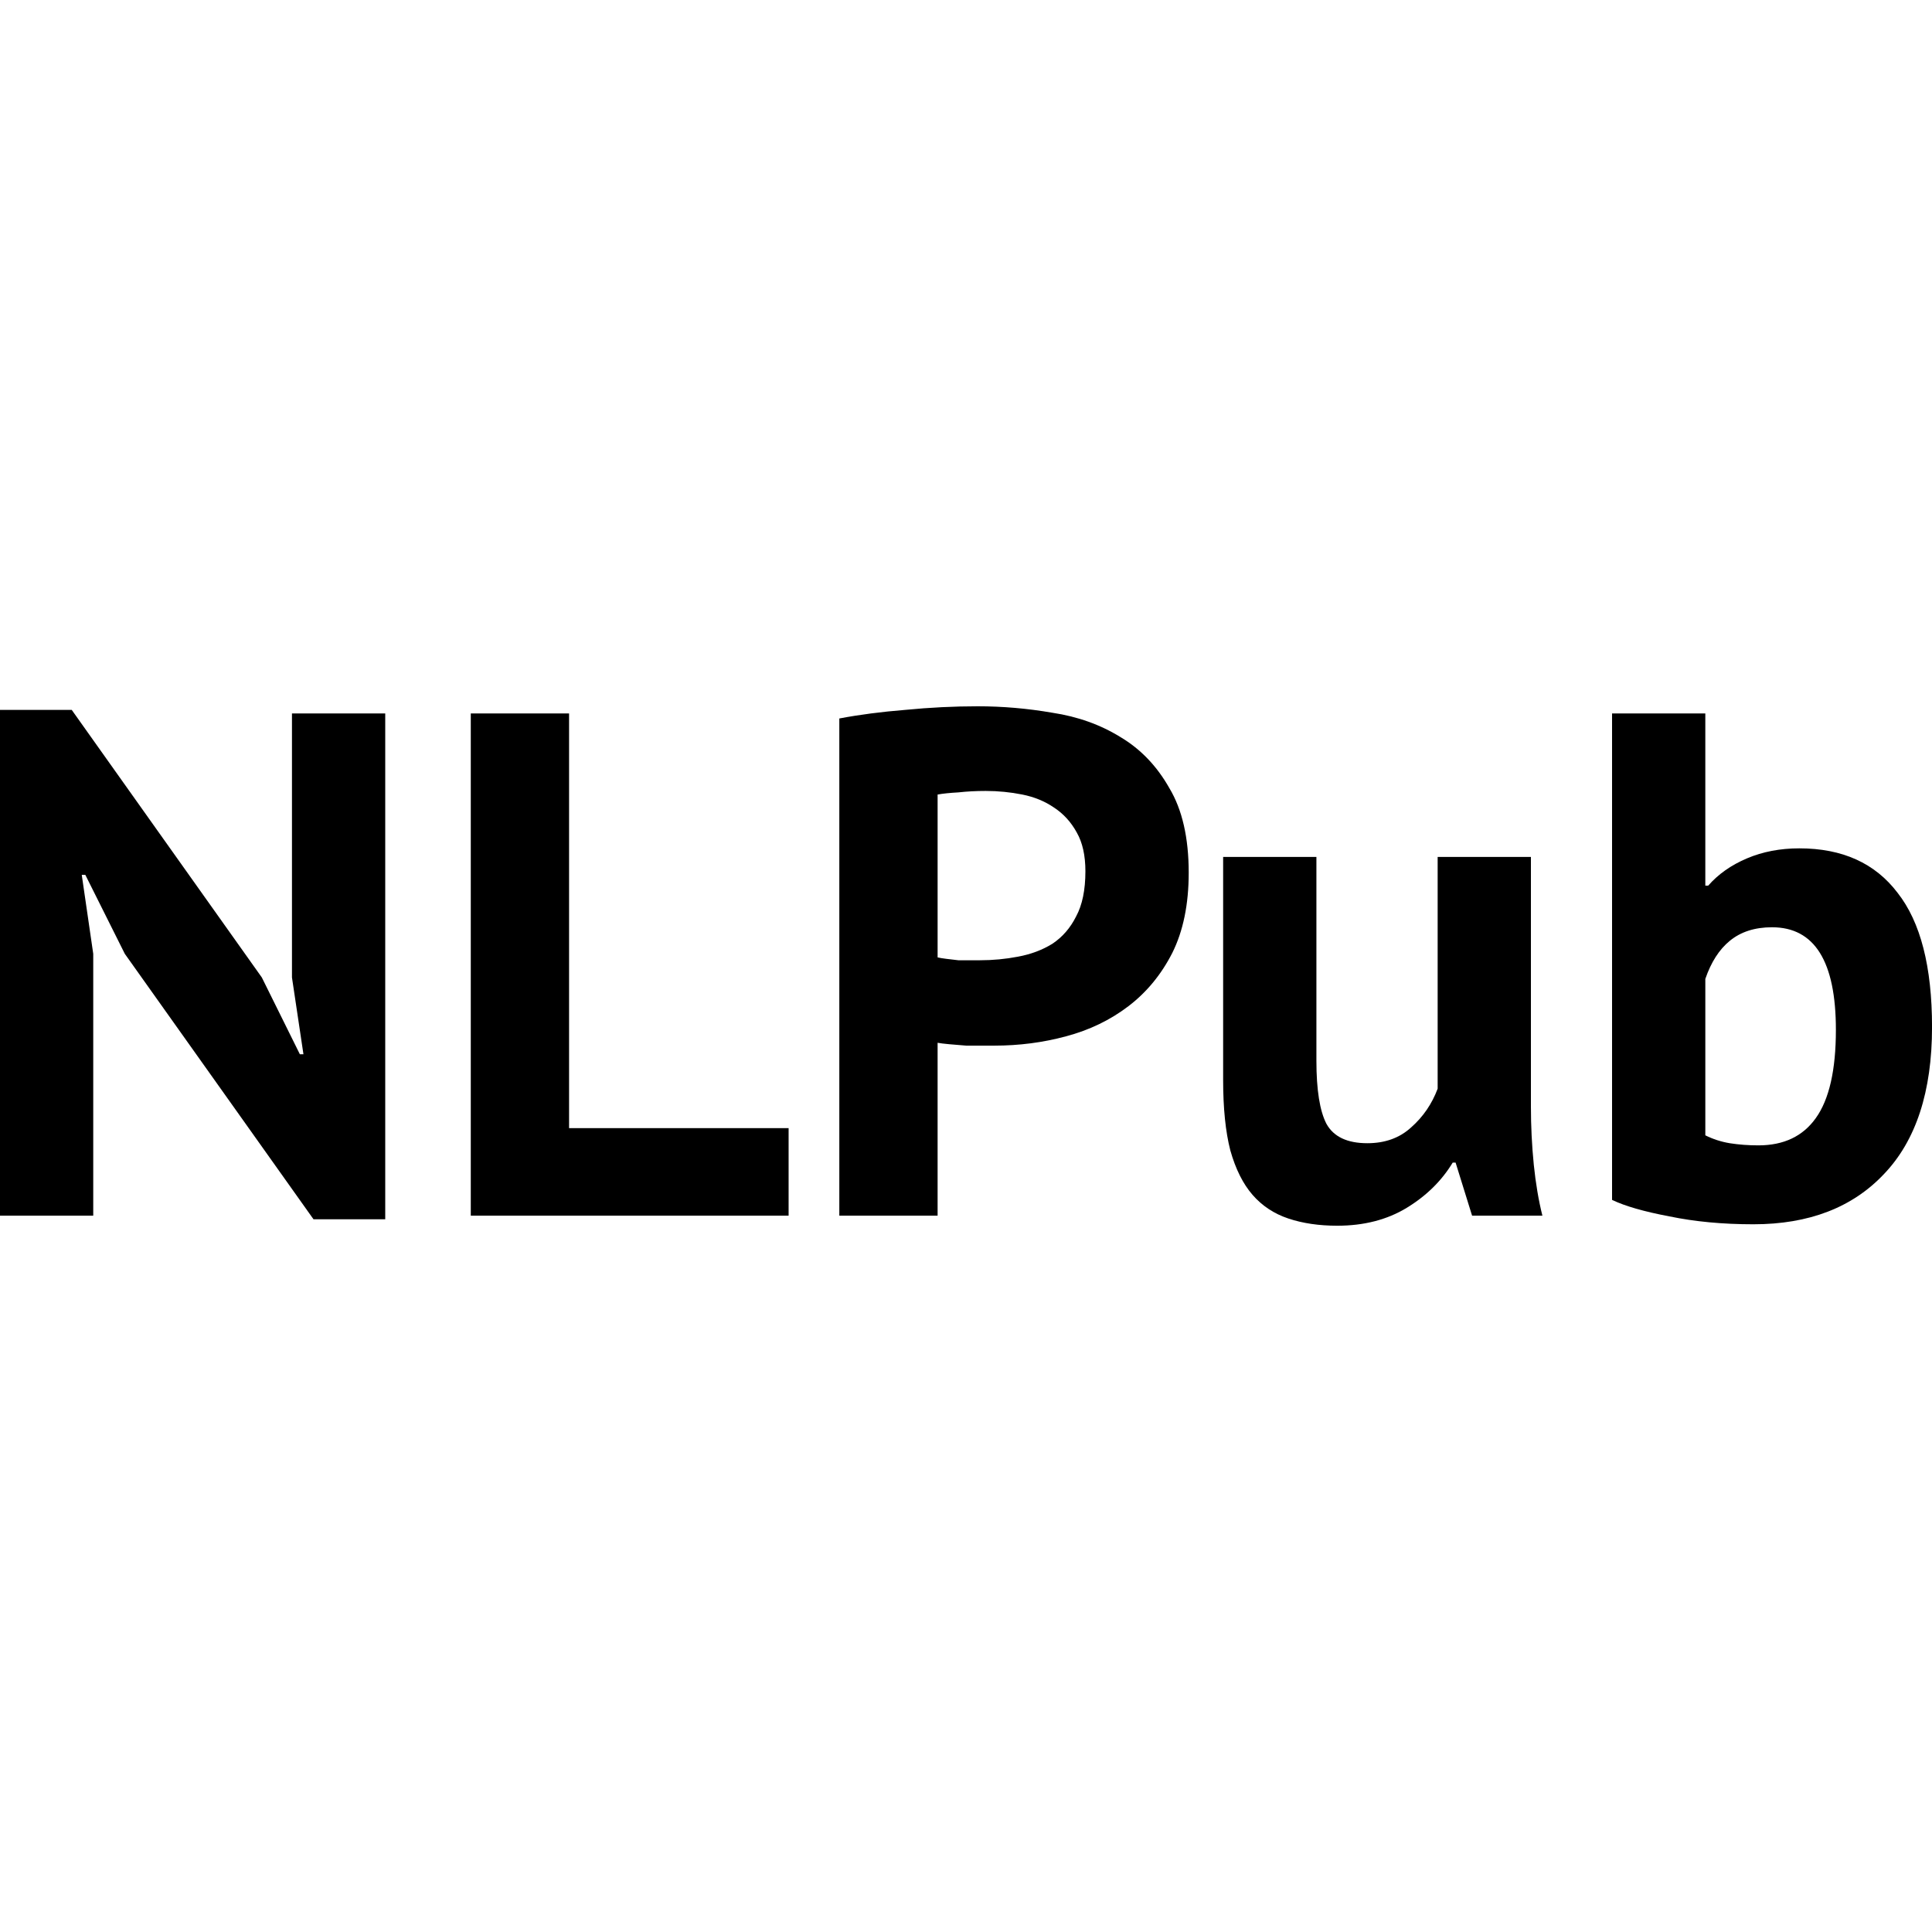
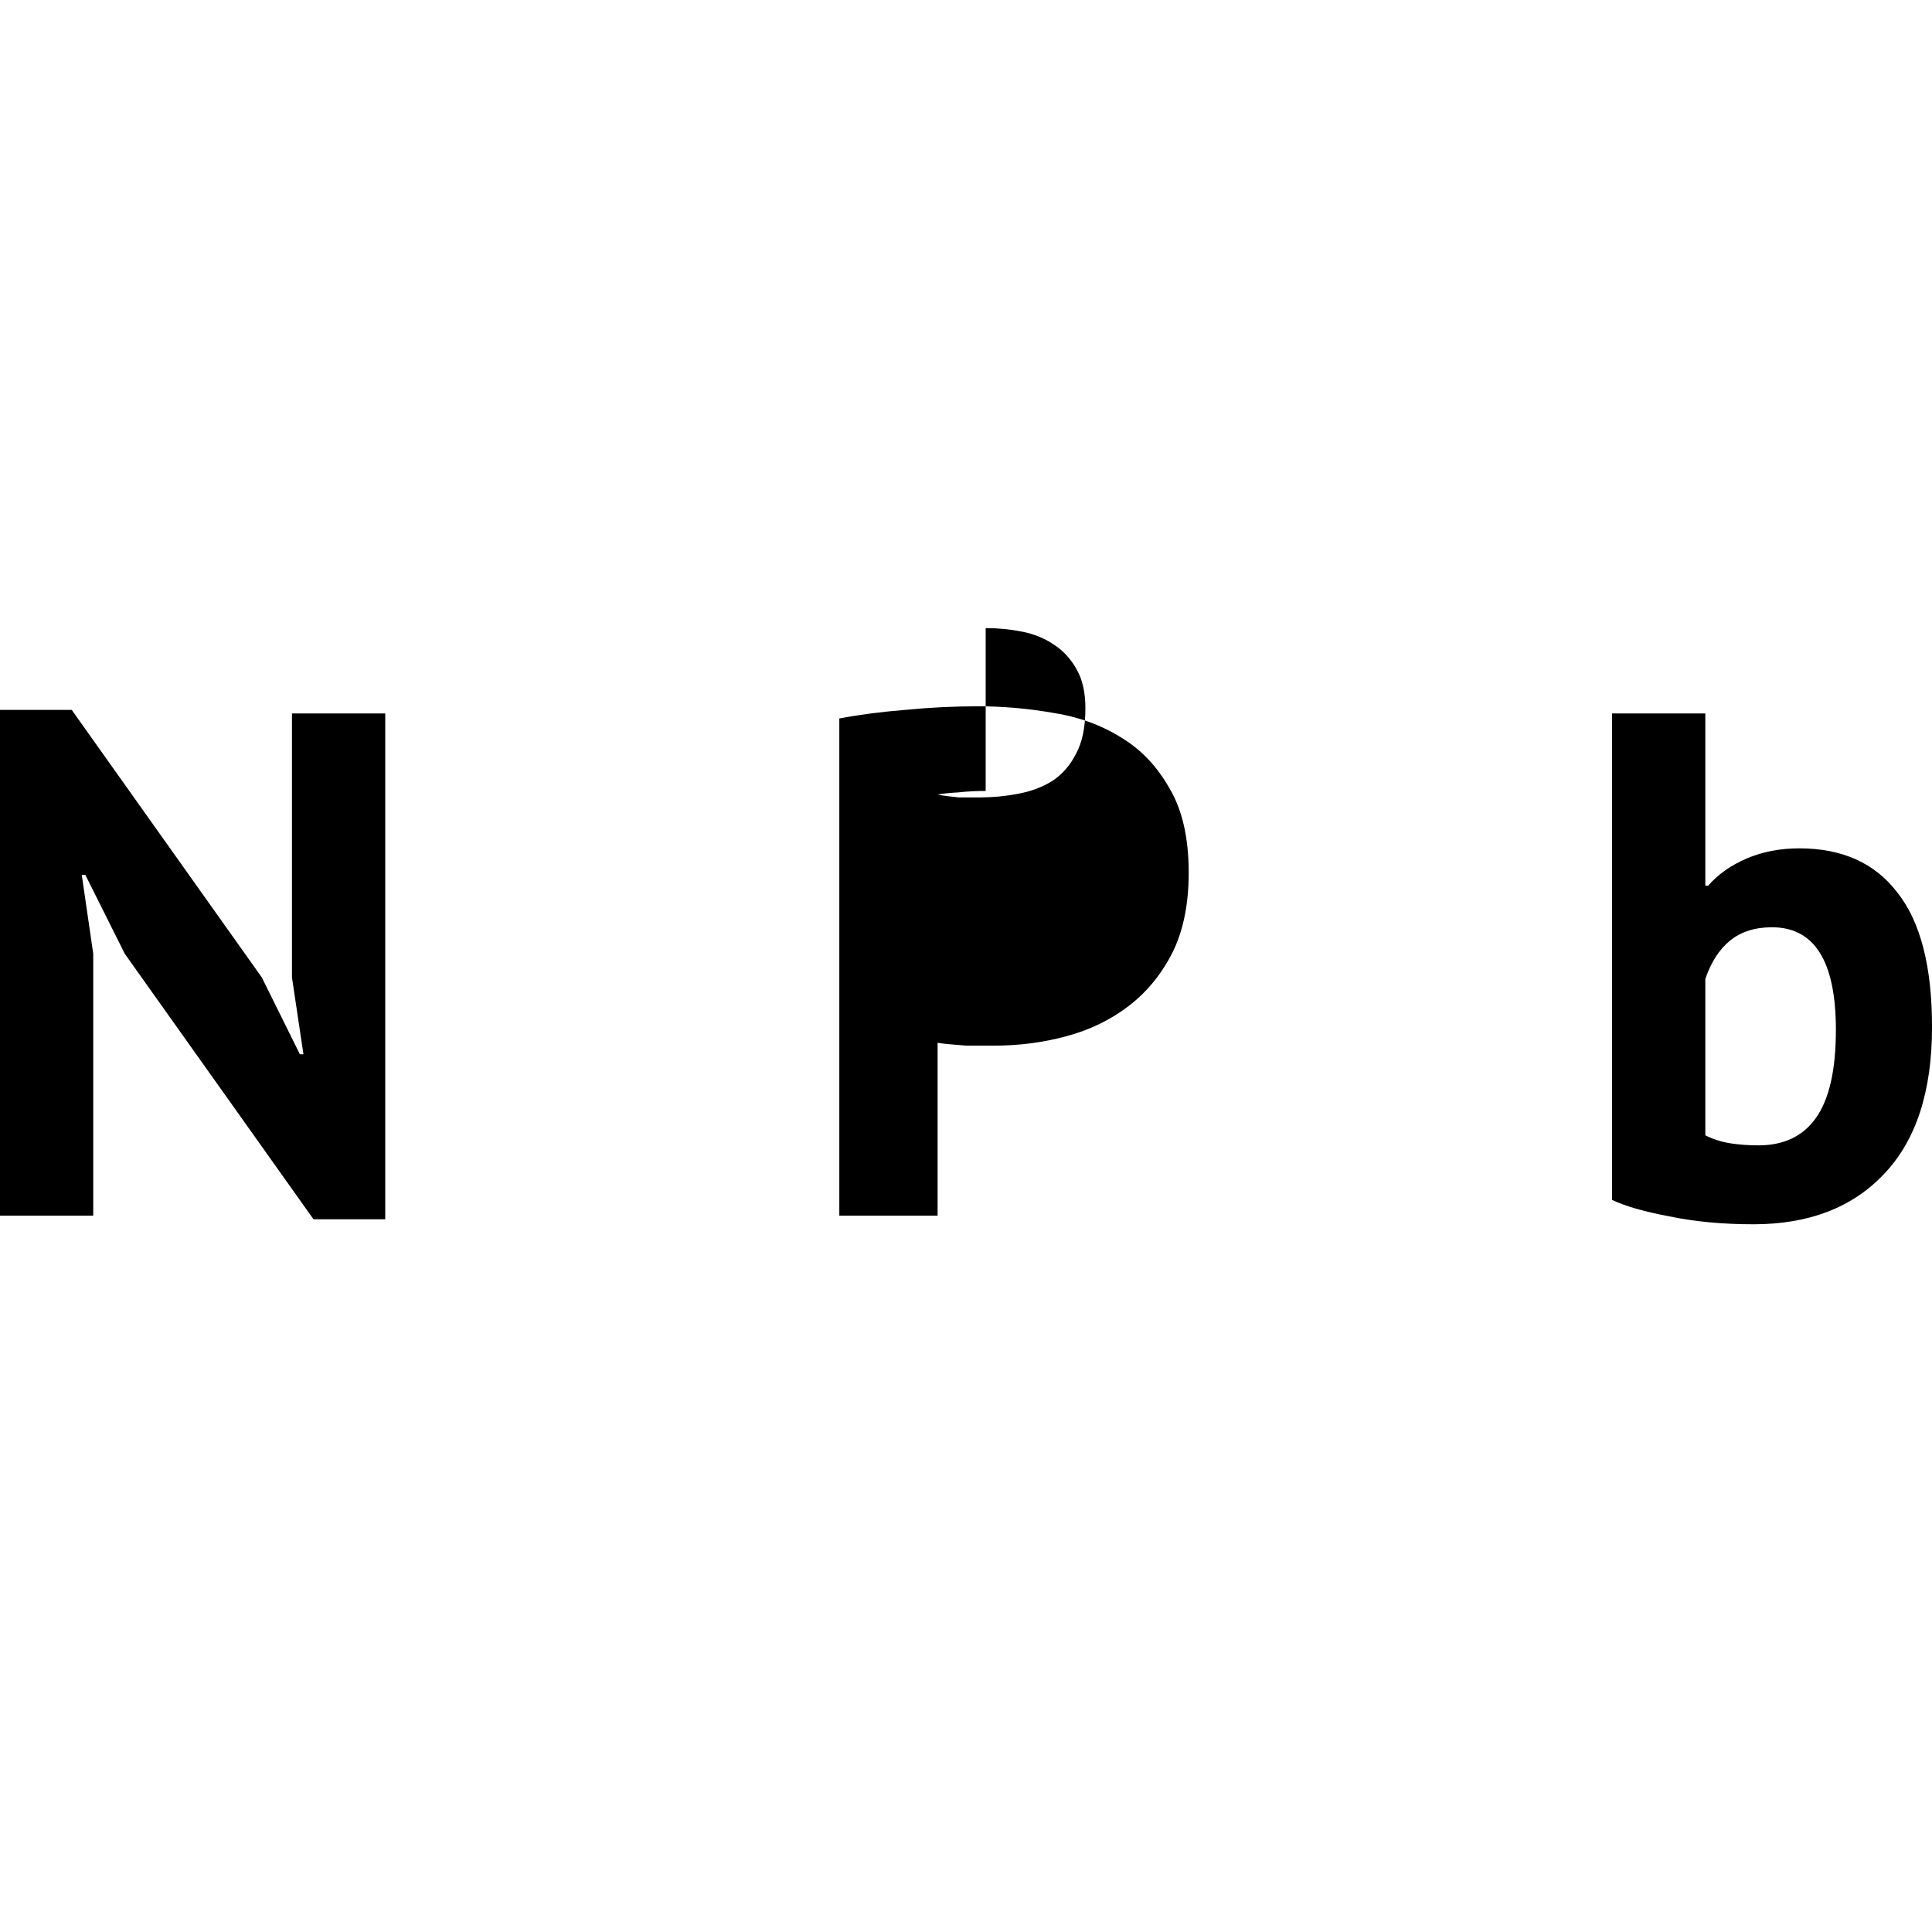
<svg xmlns="http://www.w3.org/2000/svg" width="64.63" height="64.63" id="svg2">
  <defs id="defs4" />
  <g transform="translate(-61.351,-22.257)" id="layer1">
    <g transform="translate(-9.9887329e-4,-6.035)" id="text2985" style="font-size:24px;font-style:normal;font-variant:normal;font-weight:bold;font-stretch:normal;text-align:center;line-height:125%;letter-spacing:0px;word-spacing:0px;text-anchor:middle;fill:#000000;fill-opacity:1;stroke:none;font-family:PT Sans;-inkscape-font-specification:Sans Bold">
      <path d="m 65.527,60.199 -1.32,-2.64 -0.12,0 0.384,2.64 0,8.76 -3.12,0 0,-16.92 2.4,0 6.36,8.952 1.272,2.568 0.12,0 -0.384,-2.568 0,-8.832 3.12,0 0,16.92 -2.4,0 -6.312,-8.88" id="path3026" />
-       <path d="m 87.733,68.959 -10.632,0 0,-16.8 3.288,0 0,13.872 7.344,0 0,2.928" id="path3028" />
-       <path d="m 89.429,52.327 c 0.672,-0.128 1.408,-0.224 2.208,-0.288 0.816,-0.08 1.624,-0.12 2.424,-0.12 0.832,1.7e-5 1.664,0.072 2.496,0.216 0.848,0.128 1.608,0.4 2.28,0.816 0.672,0.4 1.216,0.968 1.632,1.704 0.432,0.72 0.648,1.664 0.648,2.832 -1e-5,1.056 -0.184,1.952 -0.552,2.688 -0.368,0.72 -0.856,1.312 -1.464,1.776 -0.608,0.464 -1.304,0.8 -2.088,1.008 -0.768,0.208 -1.568,0.312 -2.4,0.312 -0.08,5e-6 -0.208,5e-6 -0.384,0 -0.176,5e-6 -0.36,5e-6 -0.552,0 -0.192,-0.016 -0.384,-0.032 -0.576,-0.048 -0.176,-0.016 -0.304,-0.032 -0.384,-0.048 l 0,5.784 -3.288,0 0,-16.632 m 4.896,2.424 c -0.32,1.4e-5 -0.624,0.016 -0.912,0.048 -0.288,0.016 -0.52,0.04 -0.696,0.072 l 0,5.448 c 0.064,0.016 0.16,0.032 0.288,0.048 0.128,0.016 0.264,0.032 0.408,0.048 0.144,8e-6 0.28,8e-6 0.408,0 0.144,8e-6 0.248,8e-6 0.312,0 0.432,8e-6 0.856,-0.04 1.272,-0.12 0.432,-0.08 0.816,-0.224 1.152,-0.432 0.336,-0.224 0.6,-0.528 0.792,-0.912 0.208,-0.384 0.312,-0.888 0.312,-1.512 -10e-6,-0.528 -0.096,-0.96 -0.288,-1.296 -0.192,-0.352 -0.448,-0.632 -0.768,-0.84 -0.304,-0.208 -0.656,-0.352 -1.056,-0.432 -0.4,-0.08 -0.808,-0.12 -1.224,-0.12" id="path3030" />
-       <path d="m 105.389,56.959 0,6.816 c 0,0.976 0.112,1.68 0.336,2.112 0.24,0.432 0.696,0.648 1.368,0.648 0.592,2e-6 1.08,-0.176 1.464,-0.528 0.4,-0.352 0.696,-0.784 0.888,-1.296 l 0,-7.752 3.12,0 0,8.352 c -10e-6,0.656 0.032,1.304 0.096,1.944 0.064,0.624 0.16,1.192 0.288,1.704 l -2.352,0 -0.552,-1.776 -0.096,0 c -0.368,0.608 -0.88,1.112 -1.536,1.512 -0.656,0.4 -1.432,0.6 -2.328,0.6 -0.608,-10e-7 -1.152,-0.08 -1.632,-0.24 -0.48,-0.16 -0.88,-0.424 -1.2,-0.792 -0.32,-0.368 -0.568,-0.864 -0.744,-1.488 -0.16,-0.624 -0.24,-1.408 -0.24,-2.352 l 0,-7.464 3.12,0" id="path3032" />
+       <path d="m 89.429,52.327 c 0.672,-0.128 1.408,-0.224 2.208,-0.288 0.816,-0.08 1.624,-0.12 2.424,-0.12 0.832,1.7e-5 1.664,0.072 2.496,0.216 0.848,0.128 1.608,0.4 2.28,0.816 0.672,0.4 1.216,0.968 1.632,1.704 0.432,0.72 0.648,1.664 0.648,2.832 -1e-5,1.056 -0.184,1.952 -0.552,2.688 -0.368,0.72 -0.856,1.312 -1.464,1.776 -0.608,0.464 -1.304,0.8 -2.088,1.008 -0.768,0.208 -1.568,0.312 -2.4,0.312 -0.08,5e-6 -0.208,5e-6 -0.384,0 -0.176,5e-6 -0.36,5e-6 -0.552,0 -0.192,-0.016 -0.384,-0.032 -0.576,-0.048 -0.176,-0.016 -0.304,-0.032 -0.384,-0.048 l 0,5.784 -3.288,0 0,-16.632 m 4.896,2.424 c -0.32,1.4e-5 -0.624,0.016 -0.912,0.048 -0.288,0.016 -0.52,0.04 -0.696,0.072 c 0.064,0.016 0.16,0.032 0.288,0.048 0.128,0.016 0.264,0.032 0.408,0.048 0.144,8e-6 0.28,8e-6 0.408,0 0.144,8e-6 0.248,8e-6 0.312,0 0.432,8e-6 0.856,-0.04 1.272,-0.12 0.432,-0.08 0.816,-0.224 1.152,-0.432 0.336,-0.224 0.6,-0.528 0.792,-0.912 0.208,-0.384 0.312,-0.888 0.312,-1.512 -10e-6,-0.528 -0.096,-0.96 -0.288,-1.296 -0.192,-0.352 -0.448,-0.632 -0.768,-0.84 -0.304,-0.208 -0.656,-0.352 -1.056,-0.432 -0.4,-0.08 -0.808,-0.12 -1.224,-0.12" id="path3030" />
      <path d="m 115.279,52.159 3.12,0 0,5.76 0.096,0 c 0.336,-0.384 0.768,-0.688 1.296,-0.912 0.528,-0.224 1.112,-0.336 1.752,-0.336 1.44,1.2e-5 2.536,0.496 3.288,1.488 0.768,0.976 1.152,2.472 1.152,4.488 -1e-5,2.16 -0.536,3.8 -1.608,4.92 -1.056,1.12 -2.512,1.68 -4.368,1.68 -1.024,-1e-6 -1.96,-0.088 -2.808,-0.264 -0.848,-0.16 -1.488,-0.344 -1.92,-0.552 l 0,-16.272 m 5.352,7.152 c -0.576,9e-6 -1.048,0.152 -1.416,0.456 -0.352,0.288 -0.624,0.712 -0.816,1.272 l 0,5.232 c 0.256,0.128 0.528,0.216 0.816,0.264 0.304,0.048 0.624,0.072 0.96,0.072 0.848,2e-6 1.488,-0.304 1.92,-0.912 0.448,-0.624 0.672,-1.608 0.672,-2.952 0,-2.288 -0.712,-3.432 -2.136,-3.432" id="path3034" />
    </g>
  </g>
</svg>